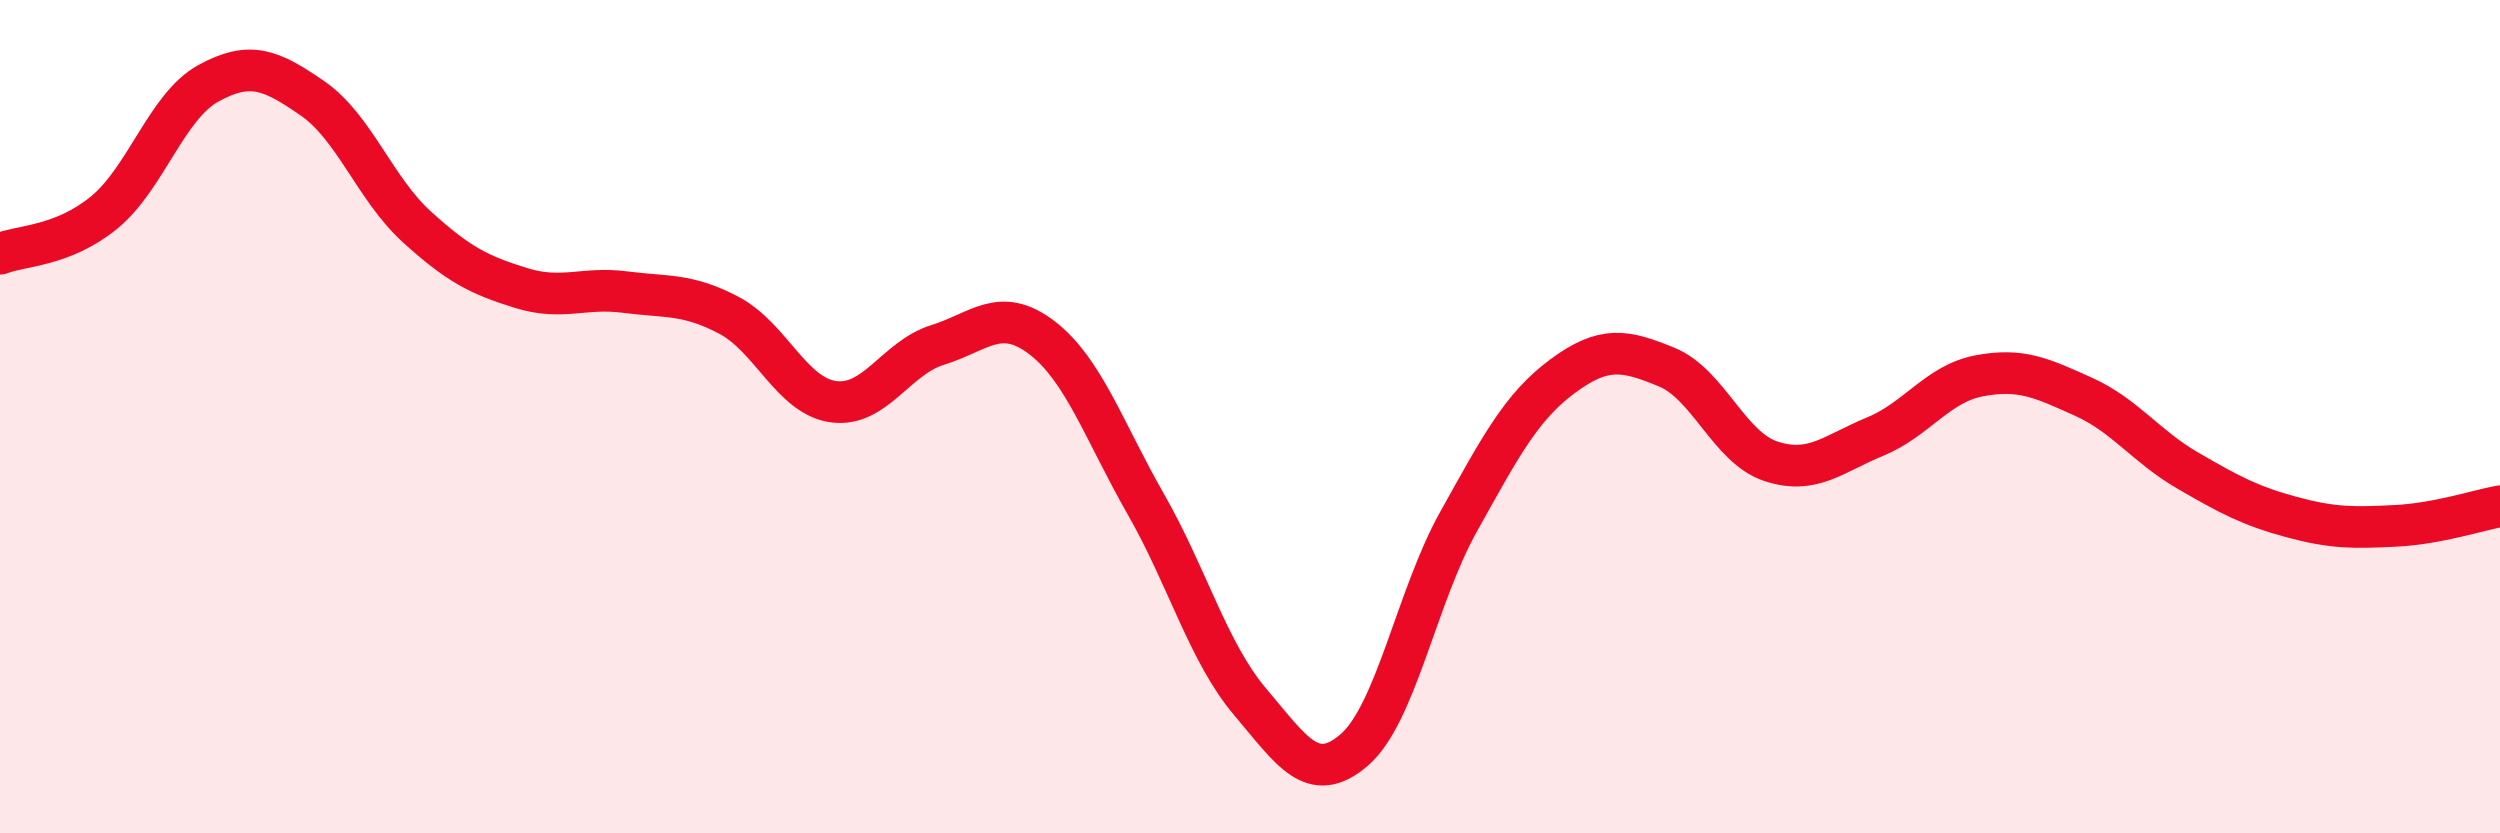
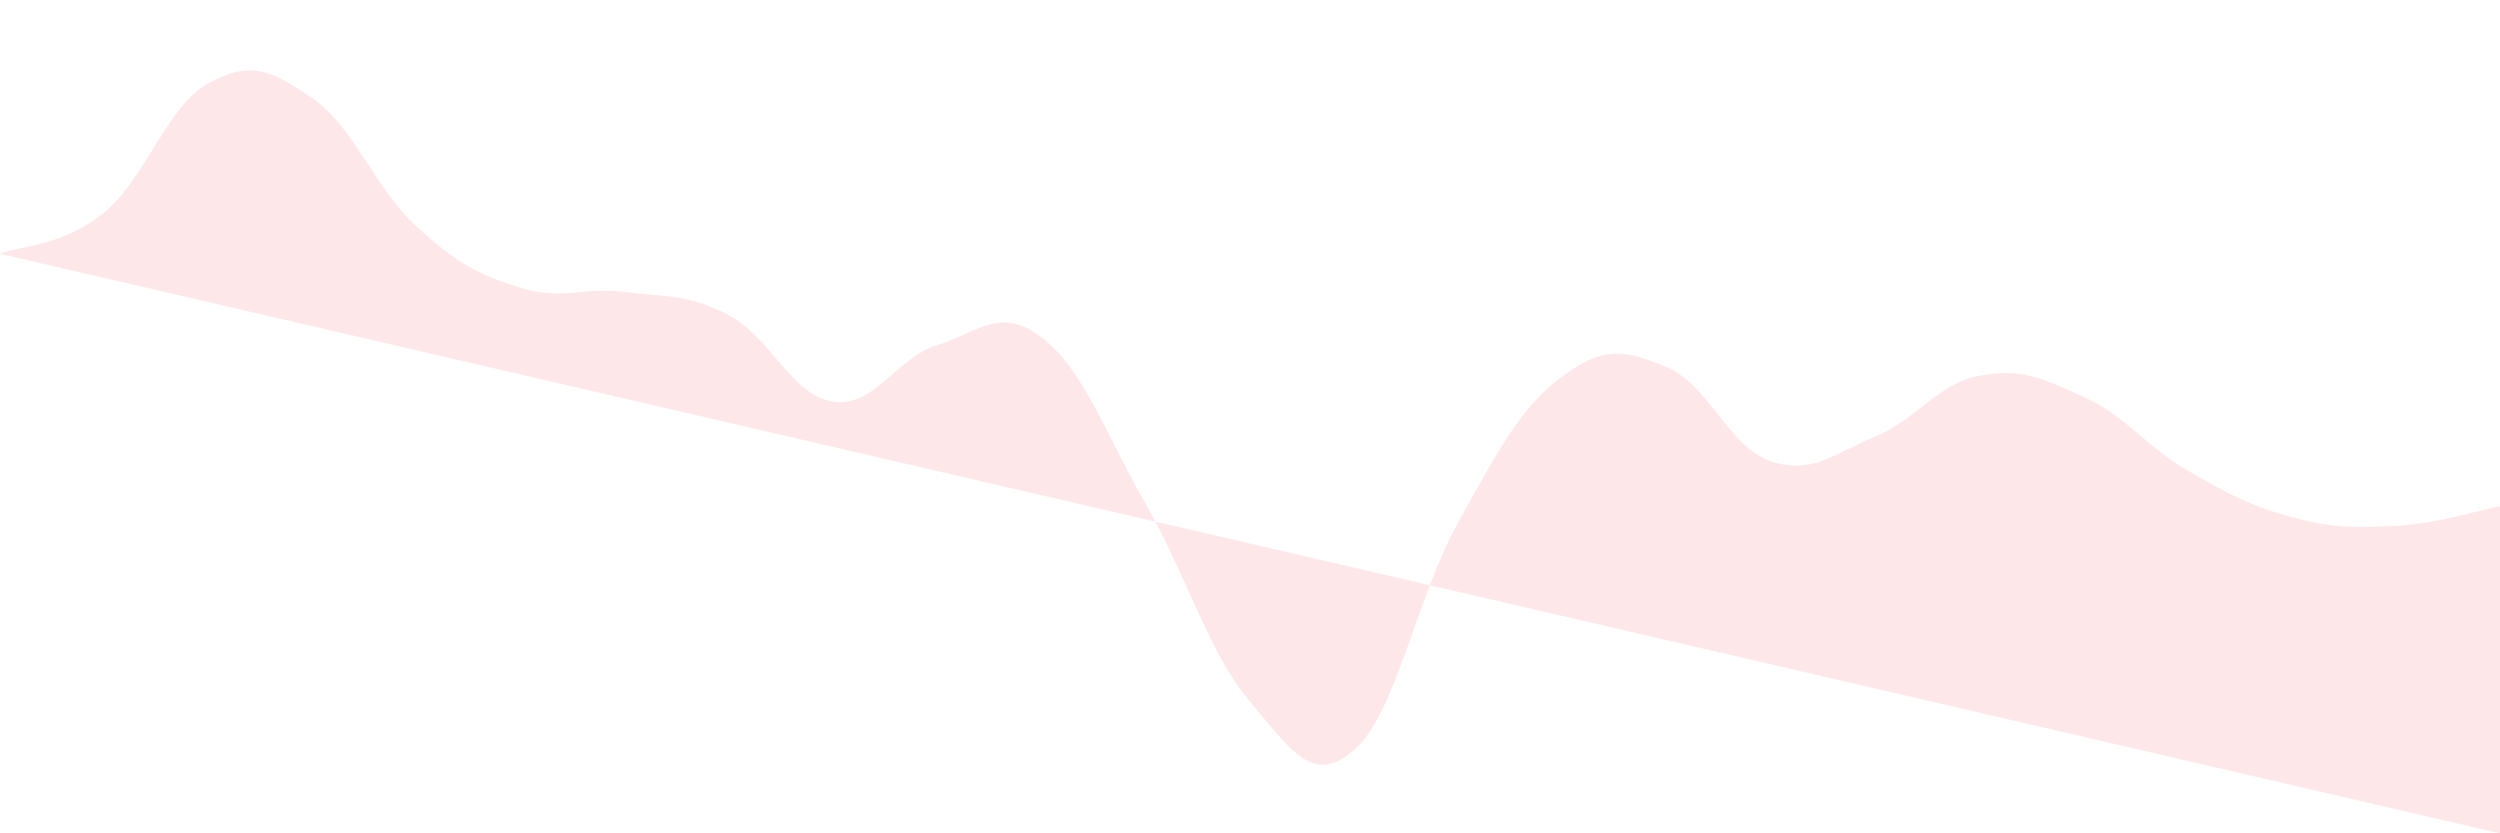
<svg xmlns="http://www.w3.org/2000/svg" width="60" height="20" viewBox="0 0 60 20">
-   <path d="M 0,6.09 C 0.5,5.89 1.5,5.92 2.5,5.1 C 3.5,4.28 4,2.55 5,2 C 6,1.45 6.5,1.67 7.5,2.36 C 8.5,3.05 9,4.53 10,5.44 C 11,6.35 11.5,6.6 12.5,6.91 C 13.5,7.22 14,6.88 15,7.01 C 16,7.14 16.5,7.04 17.5,7.57 C 18.5,8.1 19,9.5 20,9.64 C 21,9.78 21.5,8.59 22.5,8.28 C 23.5,7.97 24,7.34 25,8.1 C 26,8.86 26.5,10.35 27.5,12.1 C 28.5,13.85 29,15.66 30,16.84 C 31,18.02 31.5,18.86 32.5,18 C 33.5,17.14 34,14.32 35,12.53 C 36,10.74 36.5,9.77 37.5,9.03 C 38.5,8.29 39,8.4 40,8.81 C 41,9.22 41.5,10.74 42.5,11.07 C 43.5,11.4 44,10.89 45,10.48 C 46,10.07 46.5,9.21 47.5,9.02 C 48.5,8.83 49,9.07 50,9.52 C 51,9.97 51.5,10.71 52.5,11.29 C 53.5,11.87 54,12.14 55,12.41 C 56,12.68 56.5,12.67 57.5,12.62 C 58.5,12.57 59.5,12.24 60,12.15L60 20L0 20Z" fill="#EB0A25" opacity="0.1" stroke-linecap="round" stroke-linejoin="round" />
-   <path d="M 0,6.09 C 0.5,5.89 1.5,5.92 2.5,5.1 C 3.5,4.28 4,2.55 5,2 C 6,1.45 6.5,1.67 7.5,2.36 C 8.5,3.05 9,4.53 10,5.44 C 11,6.35 11.5,6.6 12.5,6.91 C 13.5,7.22 14,6.88 15,7.01 C 16,7.14 16.5,7.04 17.5,7.57 C 18.5,8.1 19,9.5 20,9.64 C 21,9.78 21.5,8.59 22.5,8.28 C 23.5,7.97 24,7.34 25,8.1 C 26,8.86 26.5,10.35 27.5,12.1 C 28.5,13.85 29,15.66 30,16.84 C 31,18.02 31.5,18.86 32.5,18 C 33.5,17.14 34,14.32 35,12.53 C 36,10.74 36.5,9.77 37.5,9.03 C 38.5,8.29 39,8.4 40,8.81 C 41,9.22 41.5,10.74 42.5,11.07 C 43.5,11.4 44,10.89 45,10.48 C 46,10.07 46.5,9.21 47.5,9.02 C 48.5,8.83 49,9.07 50,9.52 C 51,9.97 51.5,10.71 52.5,11.29 C 53.5,11.87 54,12.14 55,12.41 C 56,12.68 56.5,12.67 57.5,12.62 C 58.5,12.57 59.5,12.24 60,12.15" stroke="#EB0A25" stroke-width="1" fill="none" stroke-linecap="round" stroke-linejoin="round" />
+   <path d="M 0,6.09 C 0.5,5.89 1.5,5.92 2.5,5.1 C 3.5,4.28 4,2.55 5,2 C 6,1.45 6.5,1.67 7.5,2.36 C 8.5,3.05 9,4.53 10,5.44 C 11,6.35 11.5,6.6 12.5,6.91 C 13.5,7.22 14,6.88 15,7.01 C 16,7.14 16.5,7.04 17.5,7.57 C 18.5,8.1 19,9.5 20,9.64 C 21,9.78 21.5,8.59 22.5,8.28 C 23.5,7.97 24,7.34 25,8.1 C 26,8.86 26.5,10.35 27.5,12.1 C 28.5,13.85 29,15.66 30,16.84 C 31,18.02 31.5,18.86 32.5,18 C 33.5,17.14 34,14.32 35,12.53 C 36,10.74 36.5,9.77 37.5,9.03 C 38.5,8.29 39,8.4 40,8.81 C 41,9.22 41.5,10.74 42.5,11.07 C 43.5,11.4 44,10.89 45,10.48 C 46,10.07 46.5,9.21 47.5,9.02 C 48.5,8.83 49,9.07 50,9.52 C 51,9.97 51.5,10.71 52.5,11.29 C 53.5,11.87 54,12.14 55,12.41 C 56,12.68 56.5,12.67 57.5,12.62 C 58.5,12.57 59.5,12.24 60,12.15L60 20Z" fill="#EB0A25" opacity="0.1" stroke-linecap="round" stroke-linejoin="round" />
</svg>